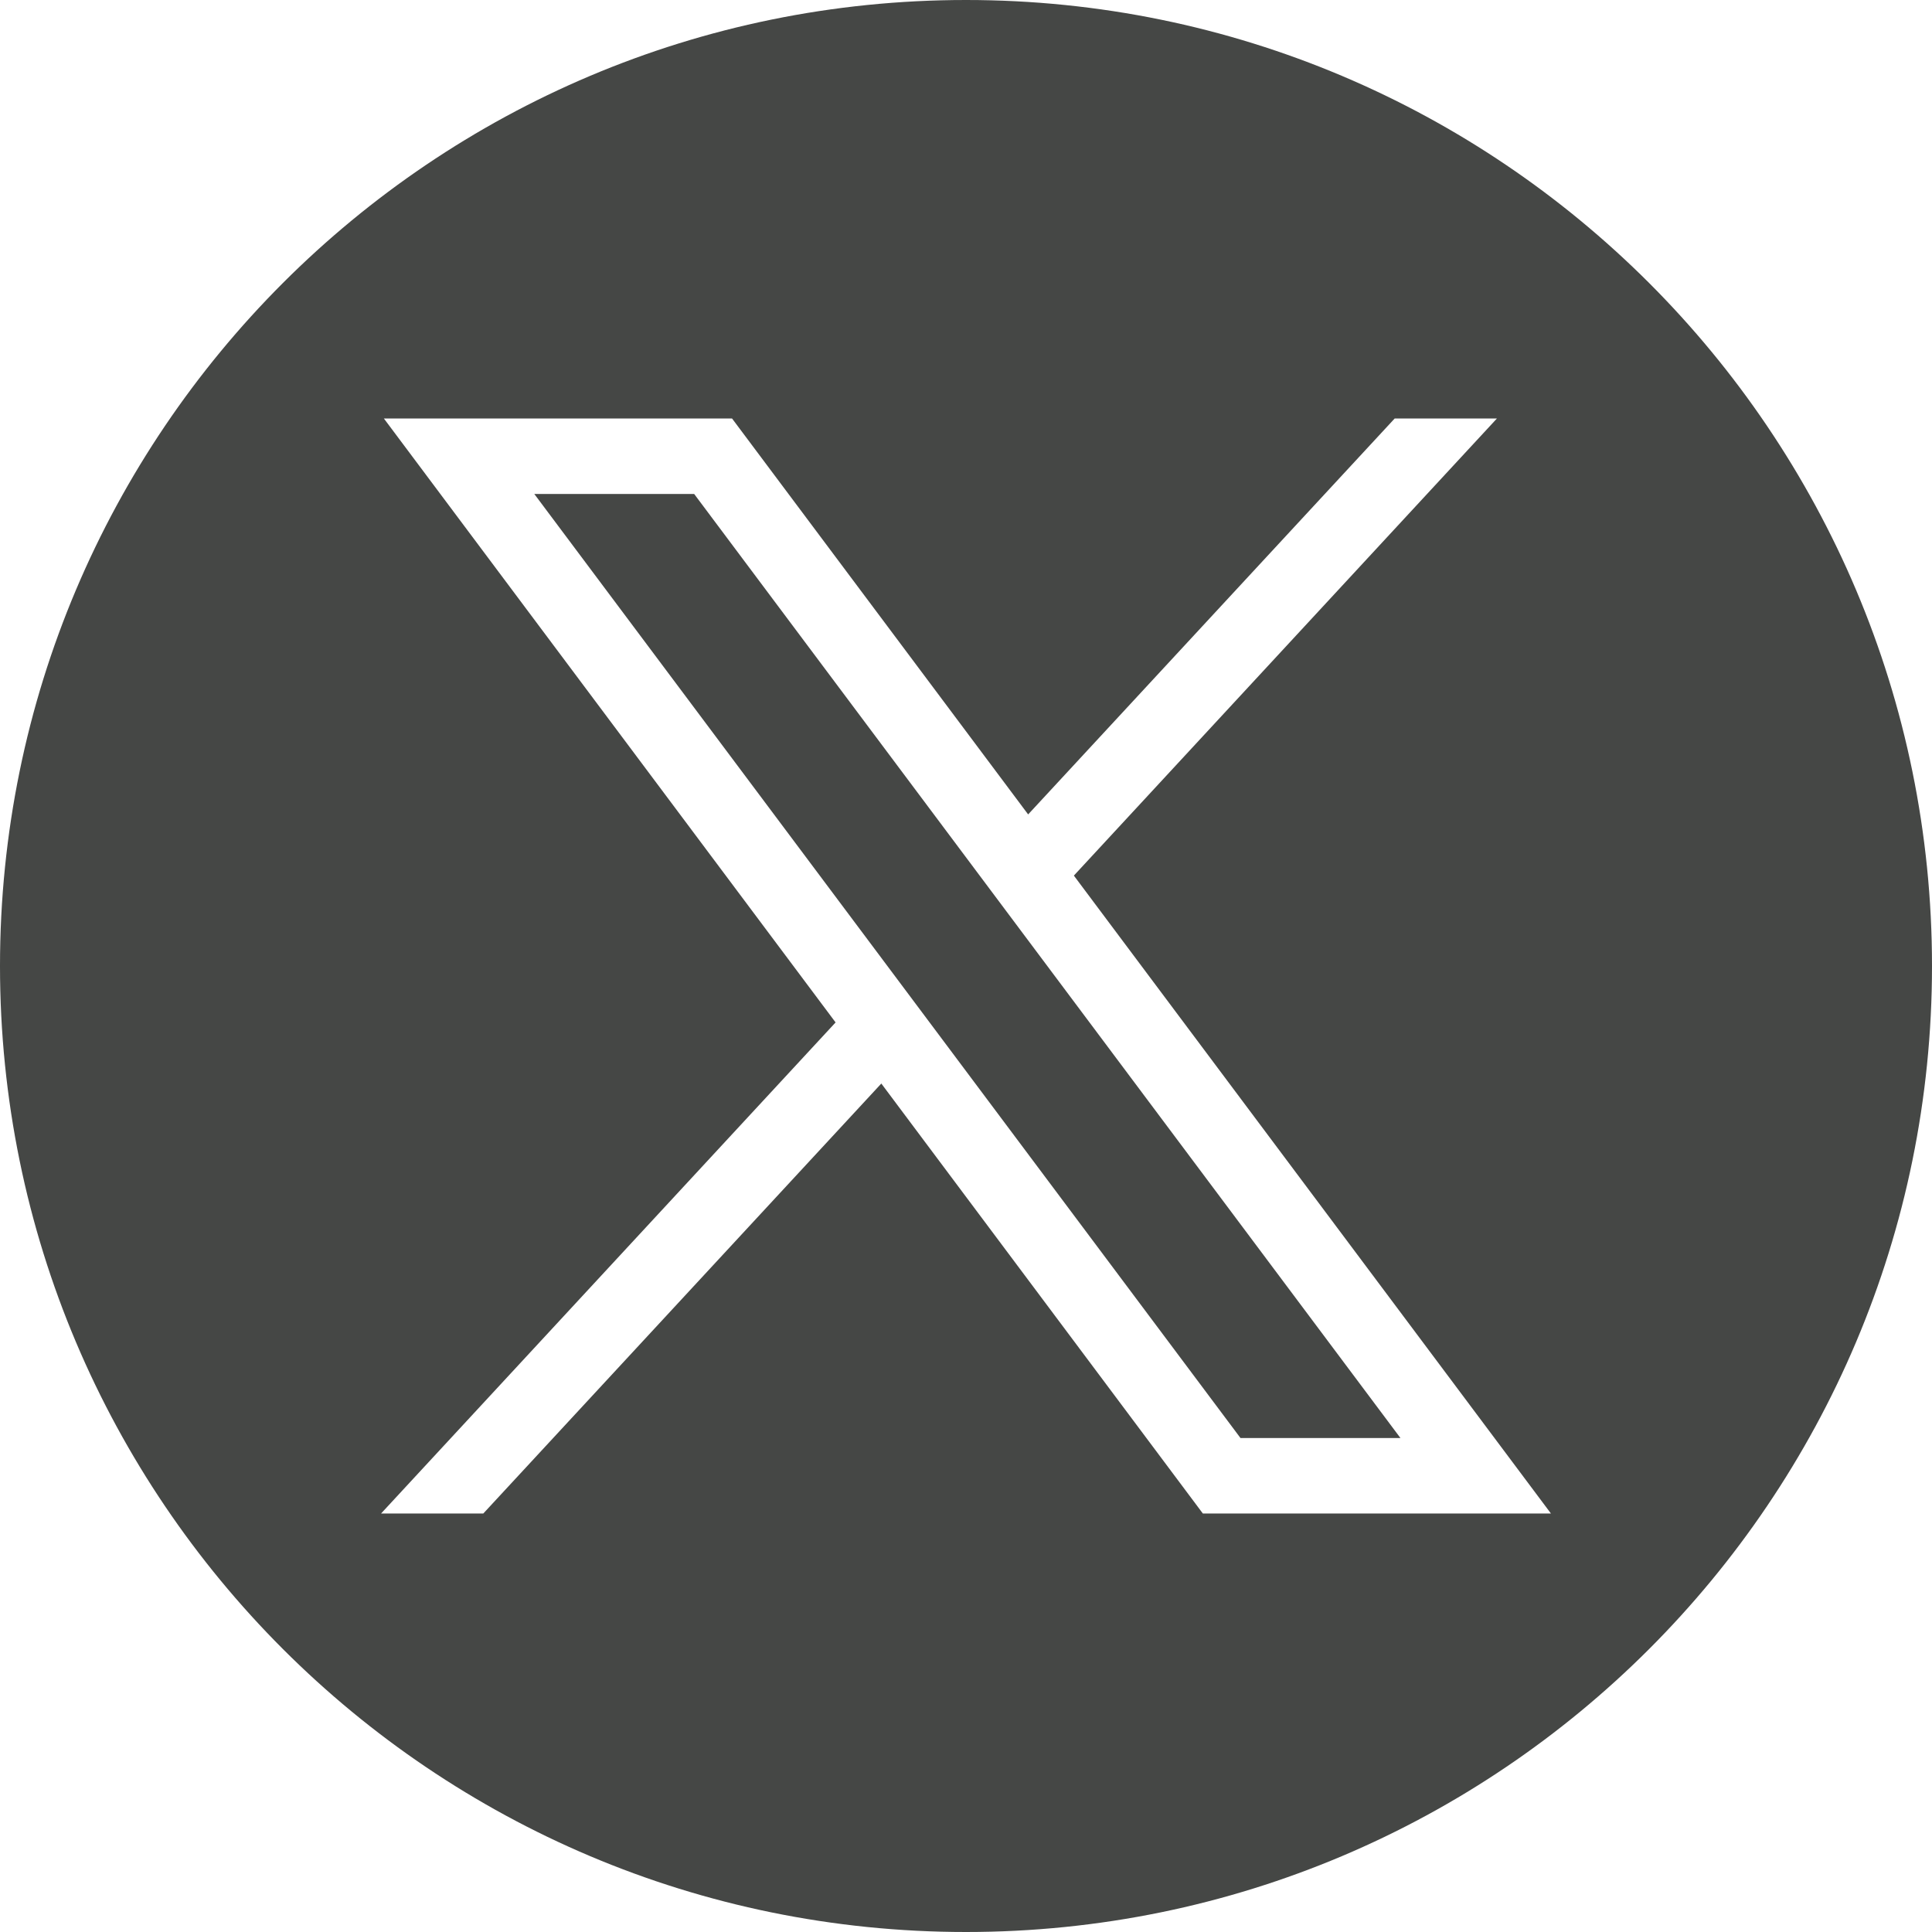
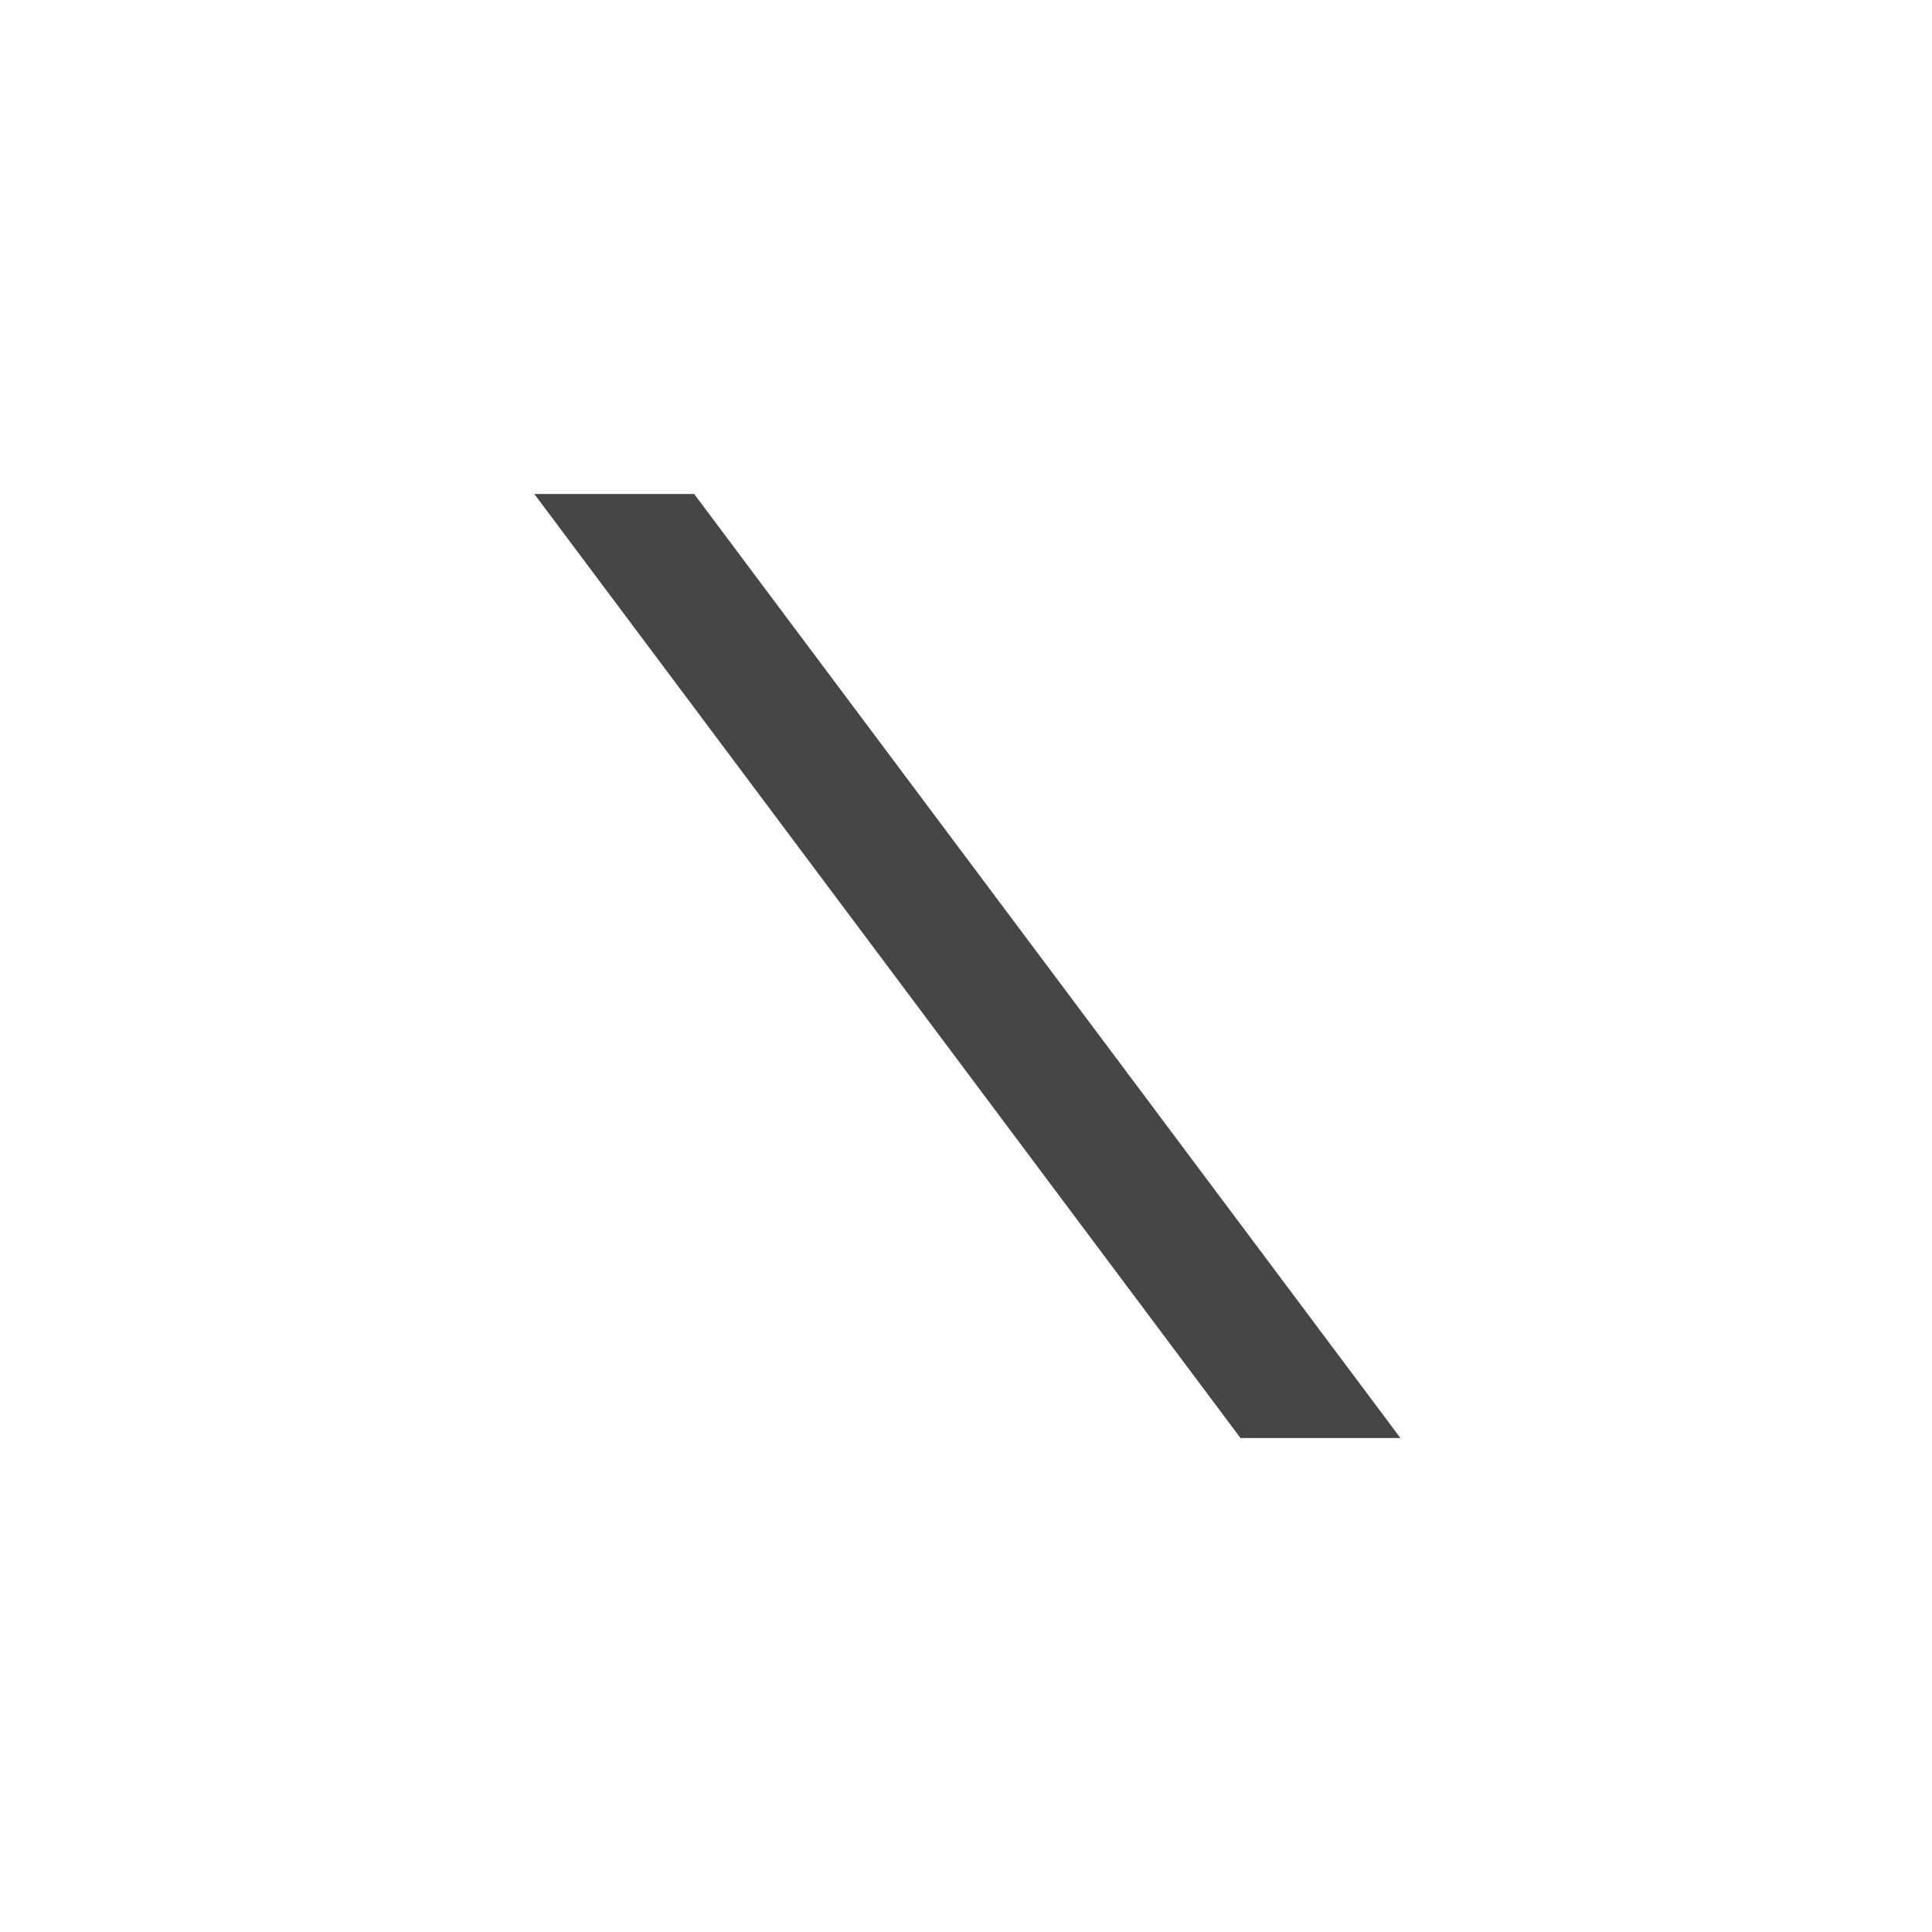
<svg xmlns="http://www.w3.org/2000/svg" width="24" height="24" viewBox="0 0 24 24" fill="none">
  <path d="M6.637 6.136L15.41 17.864H17.397L8.623 6.136H6.637Z" fill="#454745" />
-   <path d="M12 0C5.373 0 0 5.373 0 12C0 18.628 5.373 24 12 24C18.628 24 24 18.628 24 12C24 5.373 18.628 0 12 0ZM14.942 18.801L10.948 13.46L6.004 18.801H4.734L10.38 12.701L4.769 5.199H9.094L12.772 10.117L17.325 5.199H18.595L13.34 10.877L19.266 18.801H14.942Z" fill="#454745" />
</svg>